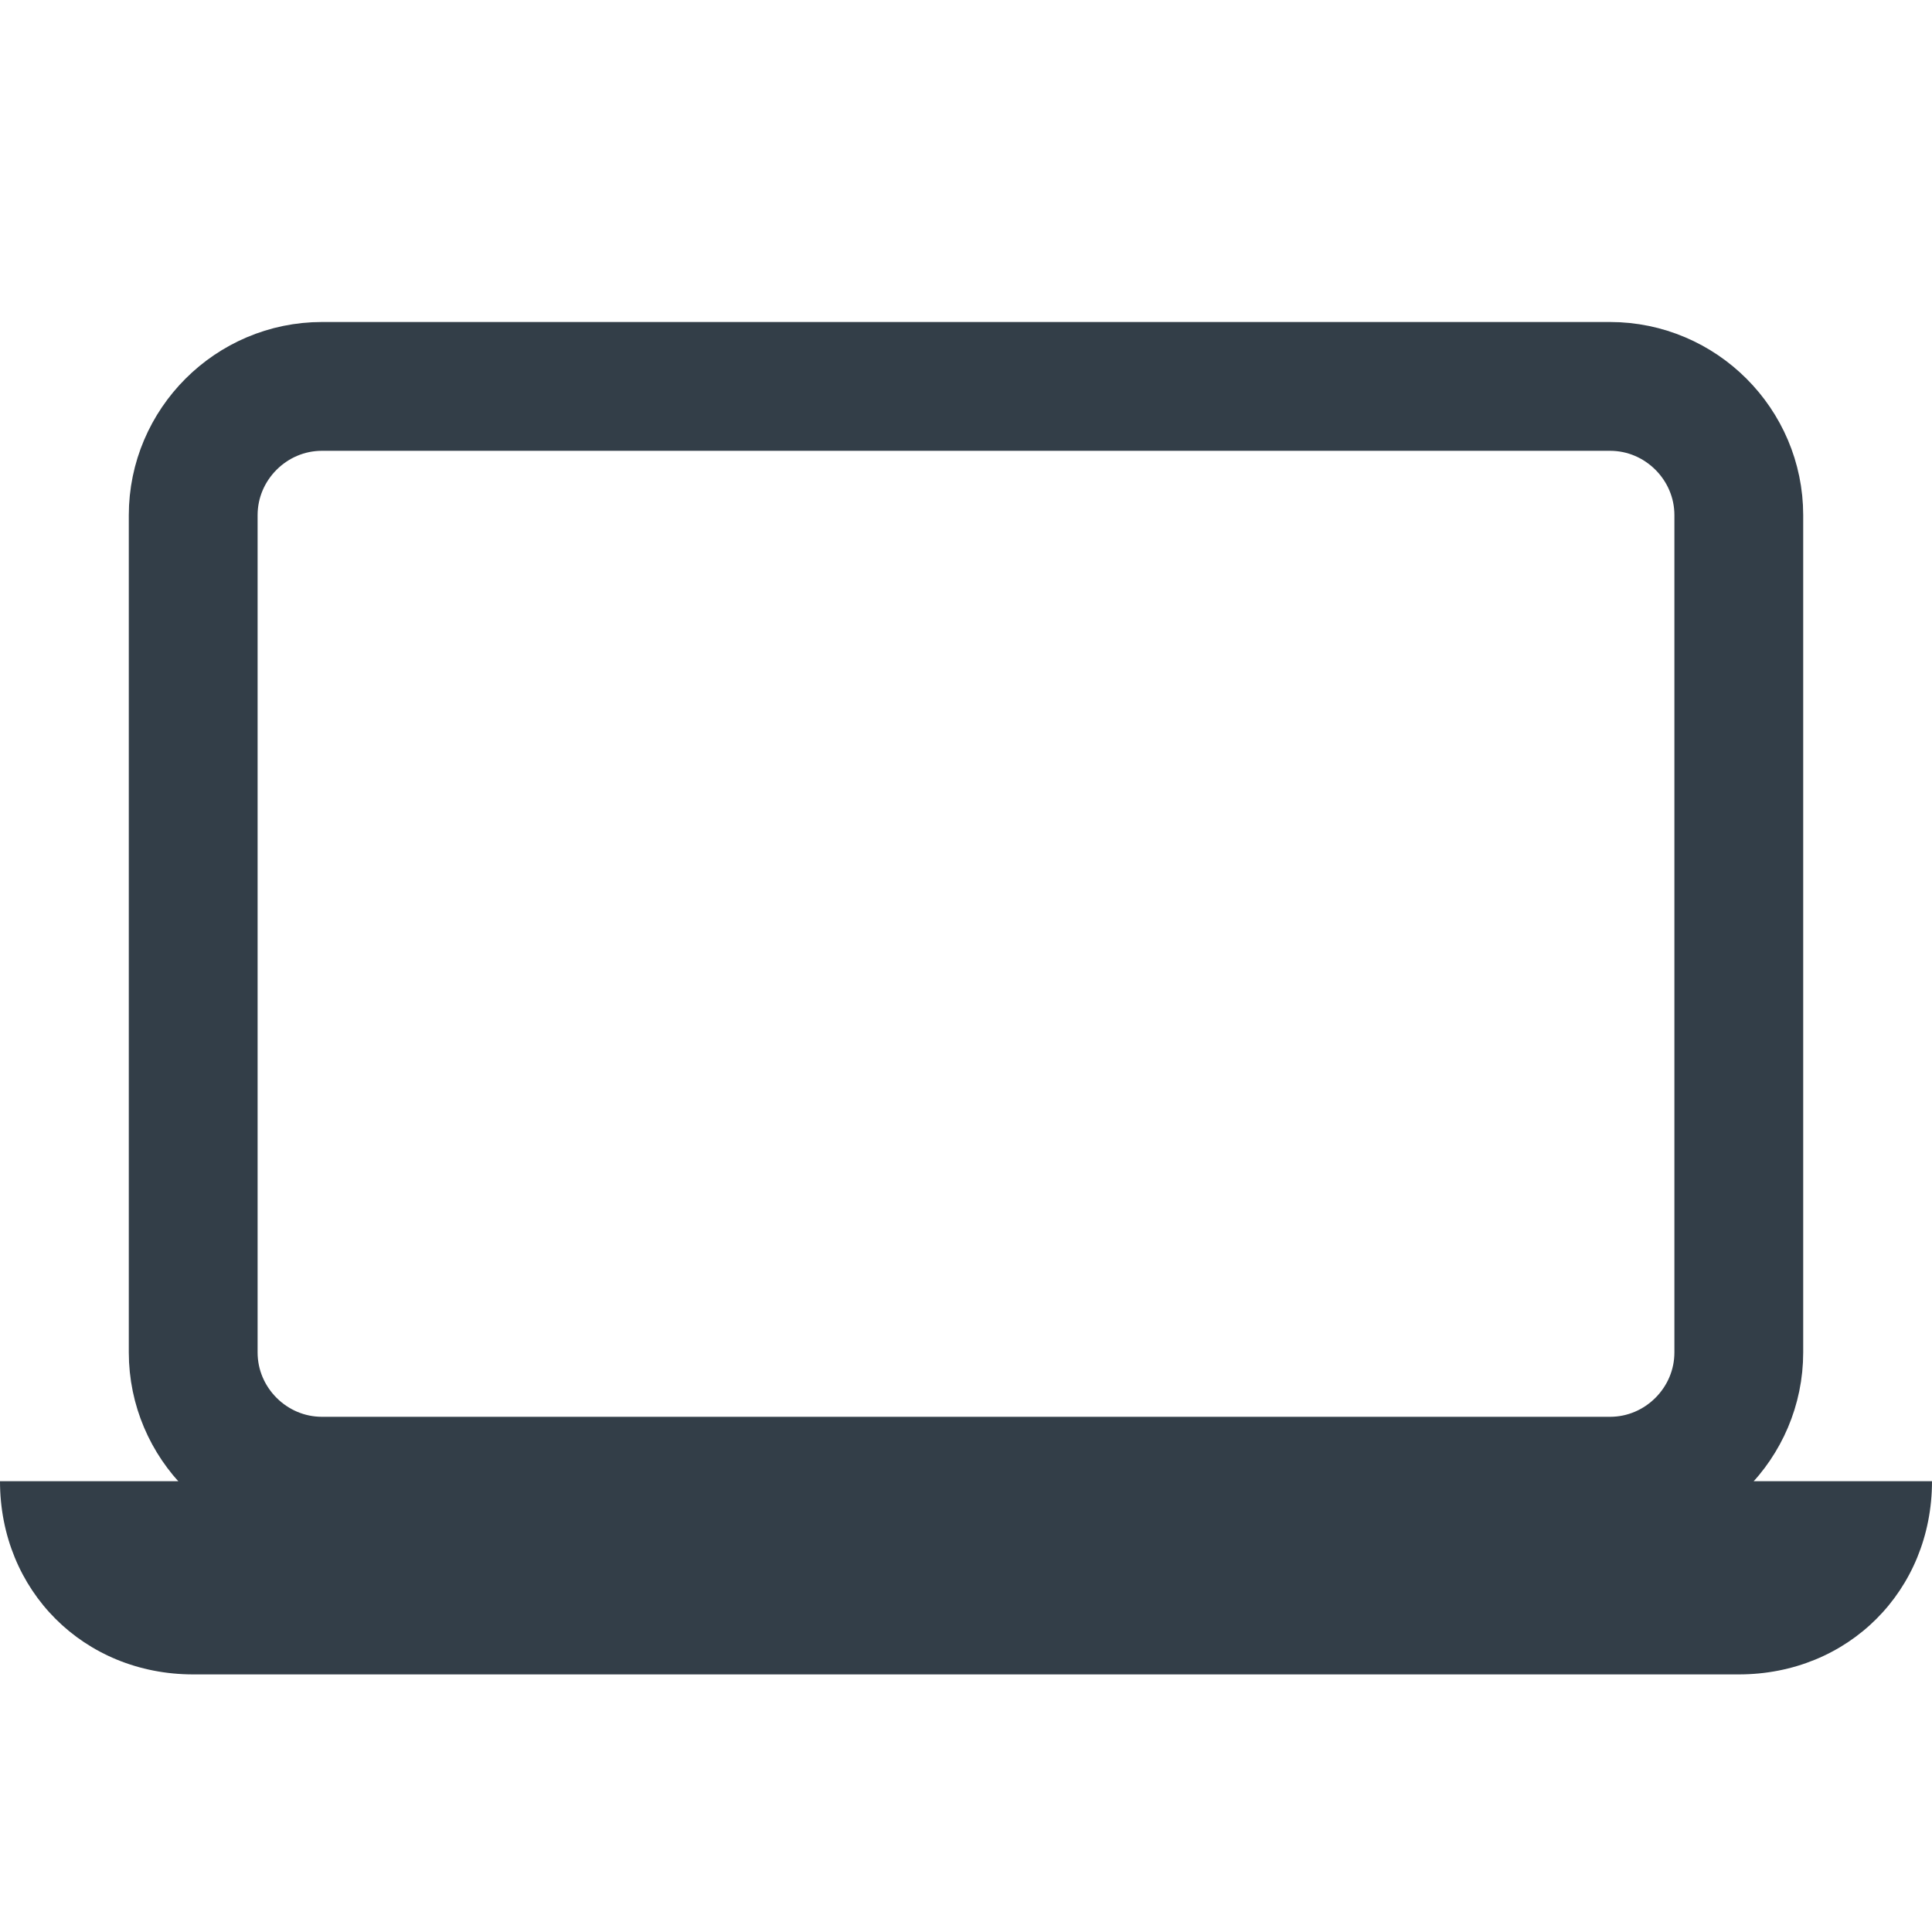
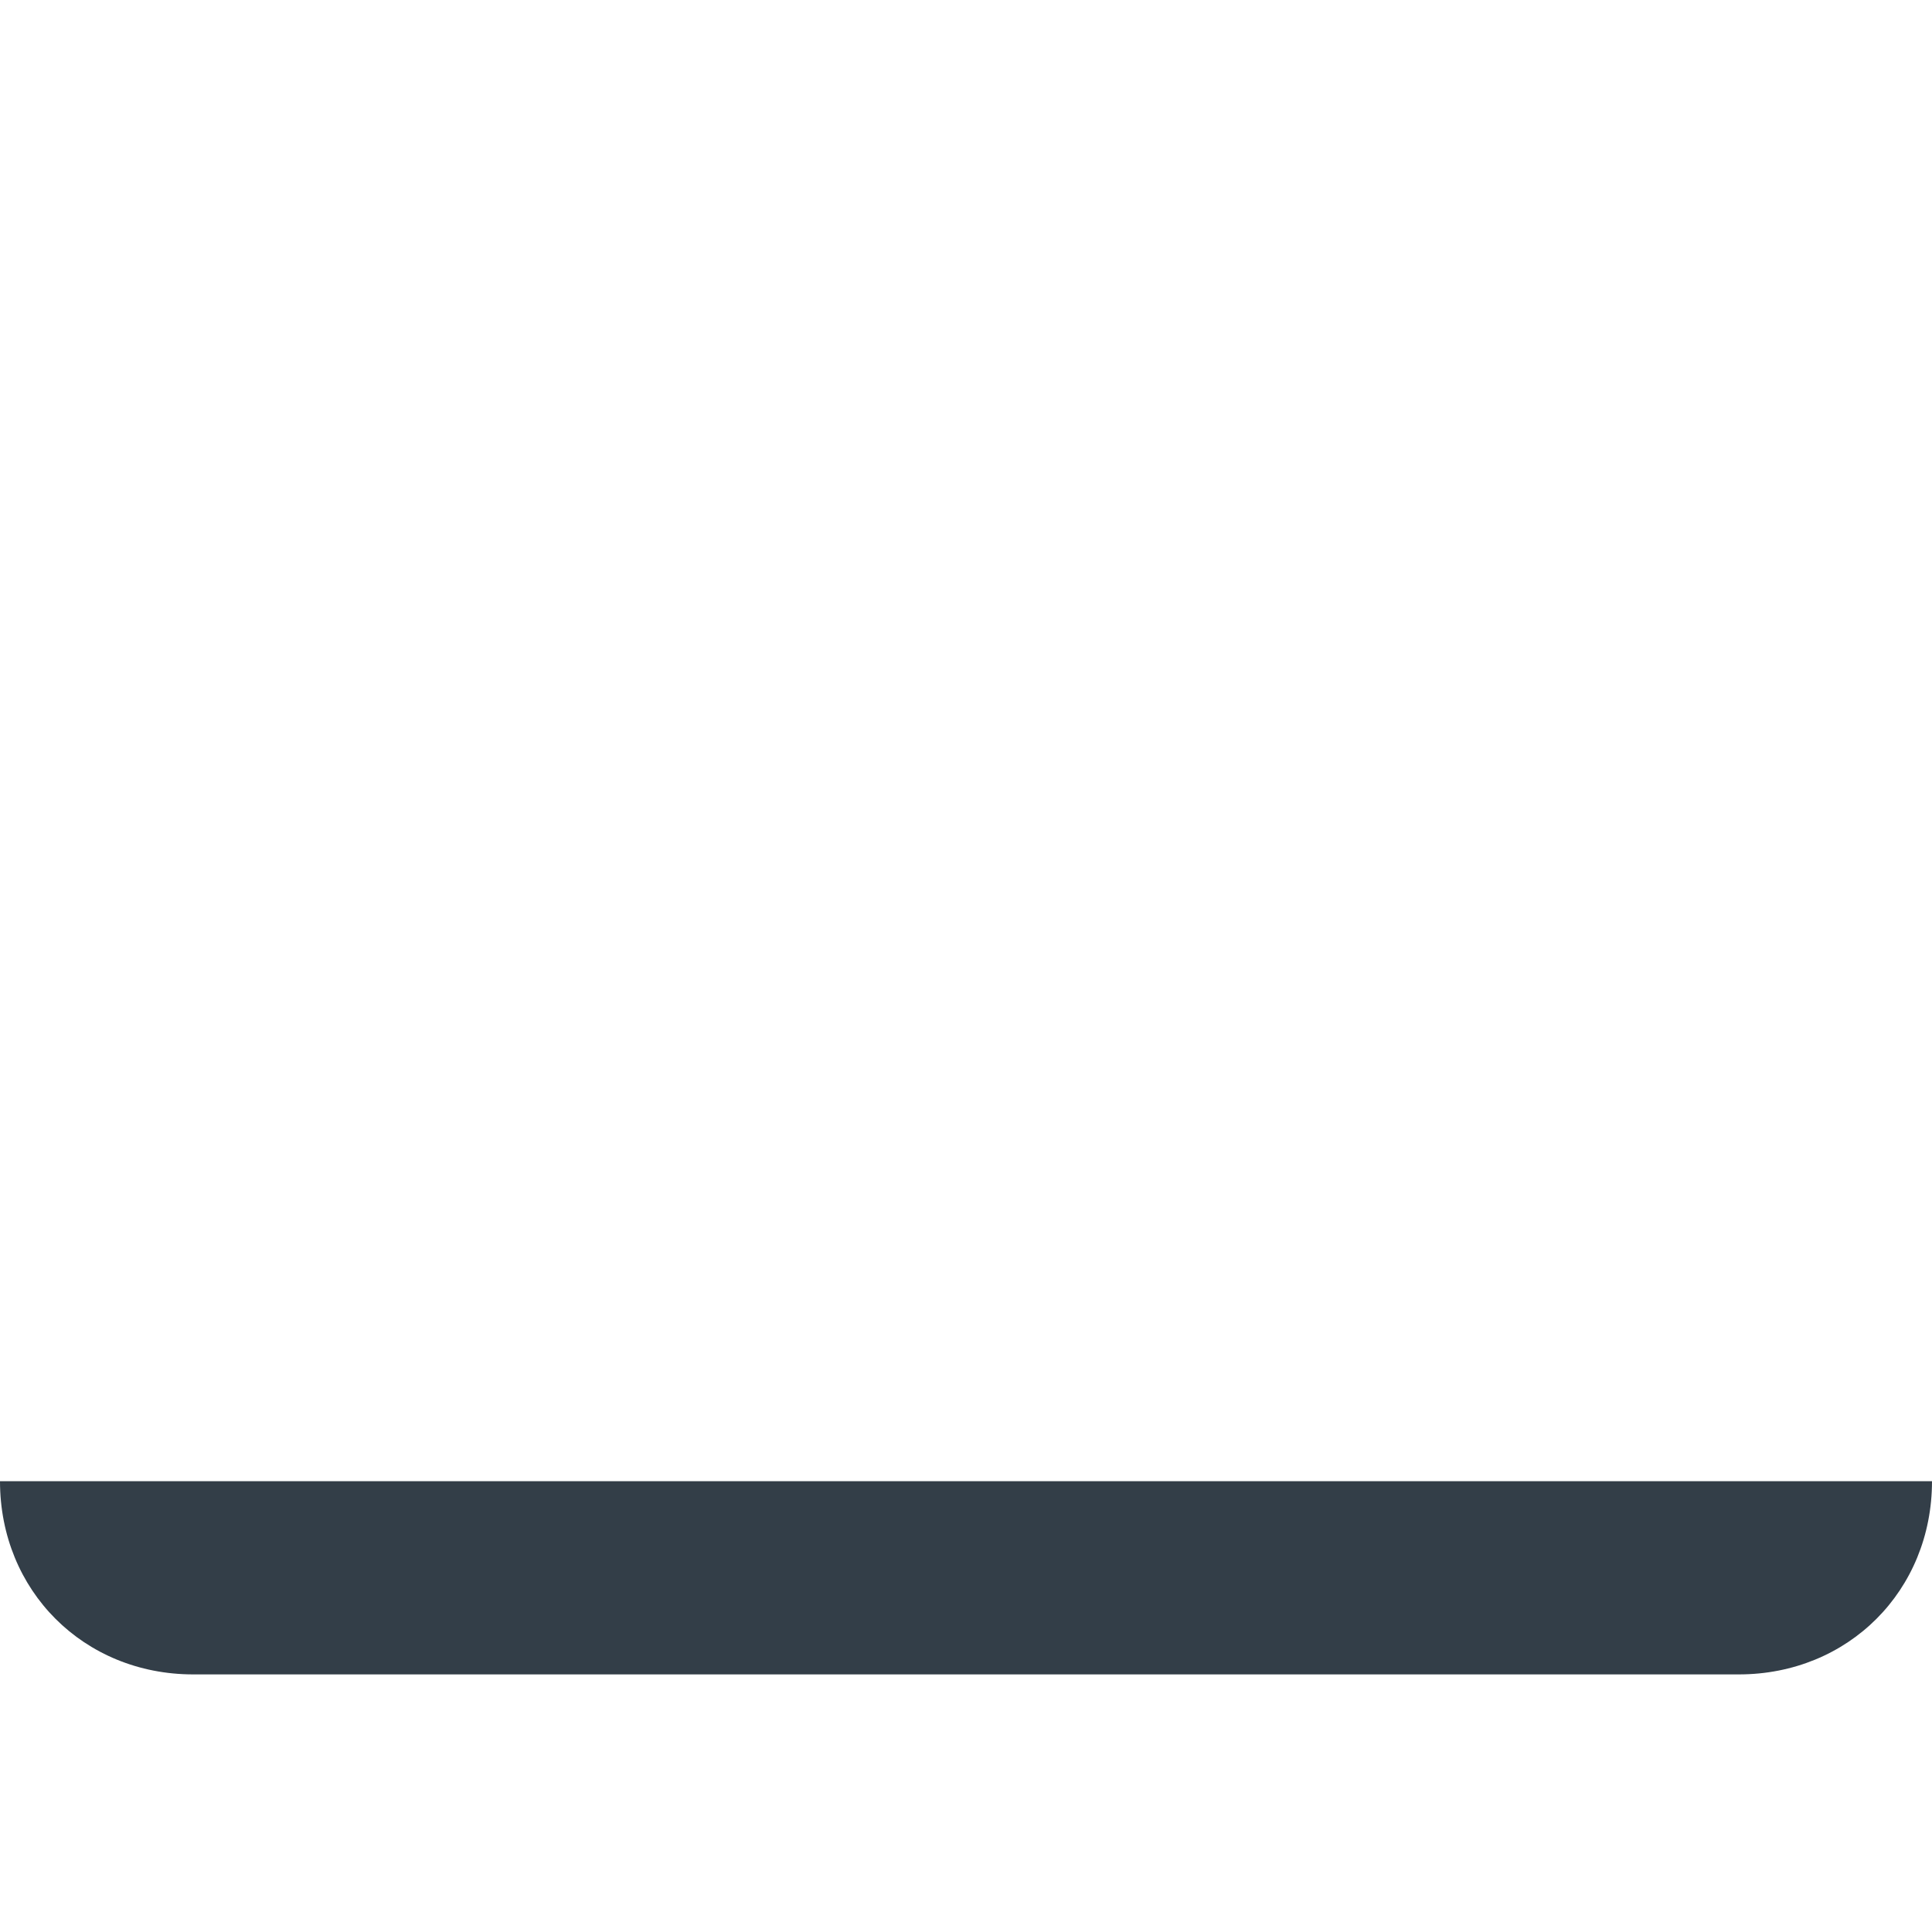
<svg xmlns="http://www.w3.org/2000/svg" version="1.1" id="Layer_1" x="0px" y="0px" viewBox="0 0 30 30" style="enable-background:new 0 0 30 30;" xml:space="preserve">
  <style type="text/css">
	.st0{fill:none;stroke:#333E48;stroke-width:2;stroke-miterlimit:10;}
	.st1{fill:#333E48;}
</style>
-   <path class="st0" d="M25,23H5c-1.1,0-2-0.9-2-2V8c0-1.1,0.9-2,2-2h20c1.1,0,2,0.9,2,2v13C27,22.1,26.1,23,25,23z" />
  <path class="st1" d="M27,26H3c-1.7,0-3-1.3-3-3l0,0h30l0,0C30,24.7,28.7,26,27,26z" />
</svg>